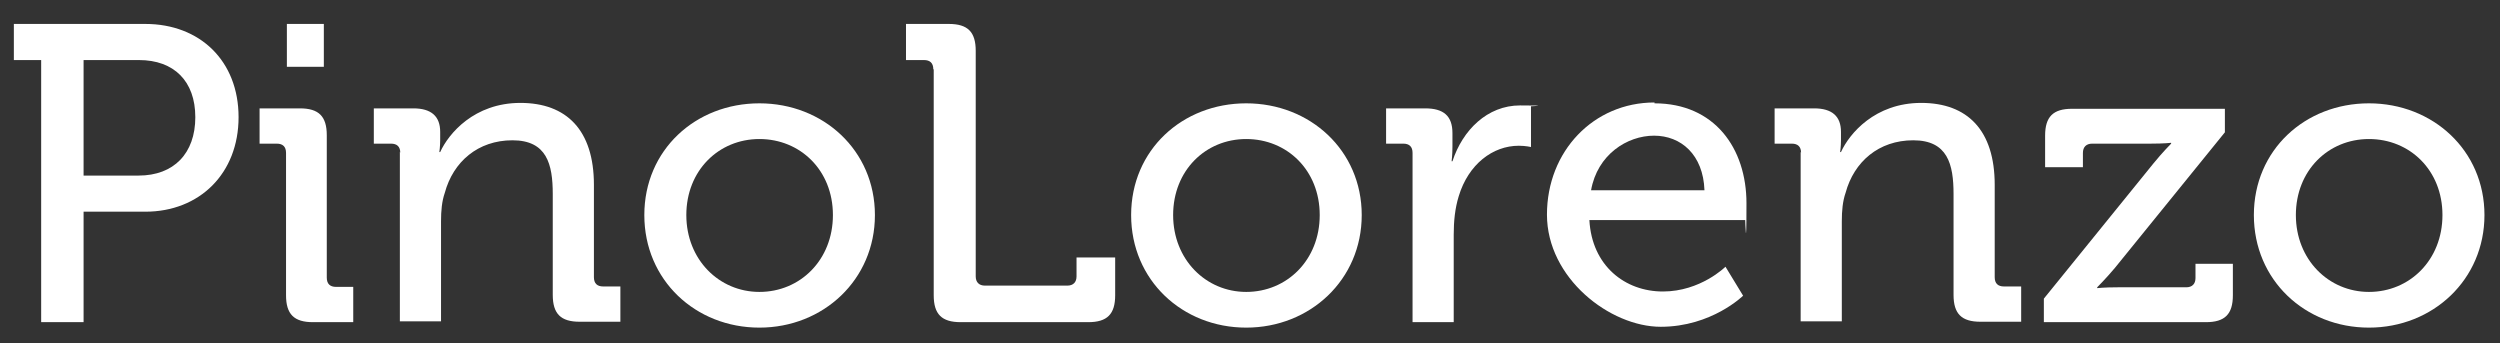
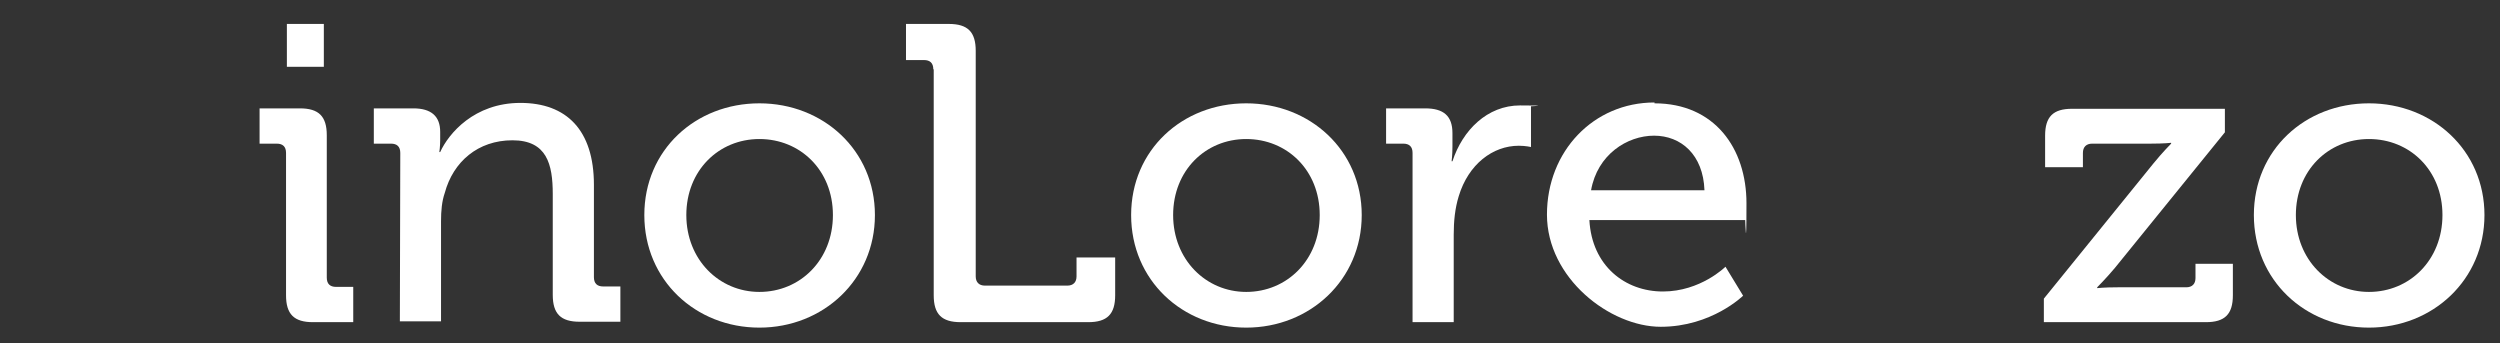
<svg xmlns="http://www.w3.org/2000/svg" id="Capa_1" viewBox="0 0 595.2 81.7">
  <rect x="0" y="0" width="595.2" height="81.7" fill="#333333" stroke="none" />
  <defs>
    <style>      .st0 {        fill: #fff;      }    </style>
  </defs>
-   <path class="st0" d="M9.9,14.3H3.3V5.7h31.3c13,0,22.2,8.8,22.2,22.2s-9.3,22.5-22.2,22.5h-14.7v26.3h-10.1V14.3ZM33,41.8c8.4,0,13.5-5.3,13.5-13.9s-5.1-13.6-13.4-13.6h-13.2v27.5h13.1Z" />
  <path class="st0" d="M68.1,36.4c0-1.5-.8-2.2-2.2-2.2h-4.1v-8.4h9.6c4.5,0,6.4,1.9,6.4,6.4v33.9c0,1.5.8,2.2,2.2,2.2h4.1v8.4h-9.6c-4.5,0-6.4-1.9-6.4-6.4v-33.9ZM68.3,5.7h8.8v10.2h-8.8V5.7Z" />
-   <path class="st0" d="M95.3,36.4c0-1.5-.8-2.2-2.2-2.2h-4.1v-8.4h9.4c4.3,0,6.4,1.9,6.4,5.6v1.9c0,1.6-.2,2.9-.2,2.9h.2c2-4.4,8.1-11.7,19.1-11.7s17.5,6.5,17.5,19.5v22c0,1.5.8,2.2,2.2,2.2h4.1v8.4h-9.7c-4.5,0-6.4-1.9-6.4-6.4v-24c0-7.1-1.4-12.8-9.6-12.8s-14.1,5.1-16.1,12.5c-.7,2-.9,4.3-.9,6.8v23.8h-9.8v-40.4Z" />
+   <path class="st0" d="M95.3,36.4c0-1.5-.8-2.2-2.2-2.2h-4.1v-8.4h9.4c4.3,0,6.4,1.9,6.4,5.6v1.9c0,1.6-.2,2.9-.2,2.9h.2c2-4.4,8.1-11.7,19.1-11.7s17.5,6.5,17.5,19.5v22c0,1.5.8,2.2,2.2,2.2h4.1v8.4h-9.7c-4.5,0-6.4-1.9-6.4-6.4v-24c0-7.1-1.4-12.8-9.6-12.8s-14.1,5.1-16.1,12.5c-.7,2-.9,4.3-.9,6.8v23.8h-9.8Z" />
  <path class="st0" d="M180.8,24.6c15.2,0,27.5,11.2,27.5,26.6s-12.3,26.8-27.5,26.8-27.4-11.3-27.4-26.8,12.2-26.6,27.4-26.6ZM180.8,69.5c9.7,0,17.5-7.6,17.5-18.3s-7.8-18.1-17.5-18.1-17.4,7.5-17.4,18.1,7.8,18.3,17.4,18.3Z" />
  <path class="st0" d="M222.2,16.5c0-1.5-.8-2.2-2.2-2.2h-4.3V5.7h10.2c4.5,0,6.4,1.9,6.4,6.4v53.7c0,1.4.8,2.2,2.2,2.2h19.6c1.4,0,2.2-.8,2.2-2.2v-4.5h9.2v9c0,4.5-1.9,6.4-6.4,6.4h-30.4c-4.5,0-6.4-1.9-6.4-6.4V16.5Z" />
  <path class="st0" d="M296.7,24.6c15.2,0,27.5,11.2,27.5,26.6s-12.3,26.8-27.5,26.8-27.4-11.3-27.4-26.8,12.2-26.6,27.4-26.6ZM296.7,69.5c9.7,0,17.5-7.6,17.5-18.3s-7.8-18.1-17.5-18.1-17.4,7.5-17.4,18.1,7.8,18.3,17.4,18.3Z" />
  <path class="st0" d="M336.3,36.4c0-1.5-.8-2.2-2.2-2.2h-4.1v-8.4h9.3c4.4,0,6.5,1.8,6.5,5.9v3.2c0,2-.2,3.5-.2,3.5h.2c2.4-7.4,8.3-13.3,16.1-13.3s2.6.2,2.6.2v9.7s-1.3-.3-2.9-.3c-6.2,0-12,4.4-14.3,12-.9,2.9-1.2,6-1.2,9.2v20.8h-9.8v-40.4Z" />
  <path class="st0" d="M393.9,24.6c14.3,0,21.9,10.7,21.9,23.8s-.3,4-.3,4h-37.1c.6,10.9,8.5,17,17.5,17s14.9-5.9,14.9-5.9l4.2,6.9s-7.5,7.4-19.6,7.4-27.1-11.6-27.1-26.7,11.1-26.7,25.6-26.7ZM405.8,45.3c-.3-8.5-5.6-13-12-13s-13.5,4.5-15,13h27Z" />
-   <path class="st0" d="M428.8,36.4c0-1.5-.8-2.2-2.2-2.2h-4.1v-8.4h9.4c4.3,0,6.4,1.9,6.4,5.6v1.9c0,1.6-.2,2.9-.2,2.9h.2c2-4.4,8.1-11.7,19.1-11.7s17.5,6.5,17.5,19.5v22c0,1.5.8,2.2,2.2,2.2h4.1v8.4h-9.7c-4.5,0-6.4-1.9-6.4-6.4v-24c0-7.1-1.4-12.8-9.6-12.8s-14.1,5.1-16.1,12.5c-.7,2-.9,4.3-.9,6.8v23.8h-9.8v-40.4Z" />
  <path class="st0" d="M486.6,71.1l26.1-32.2c2.2-2.7,4.2-4.7,4.2-4.7v-.2s-1.6.2-4.9.2h-13.9c-1.4,0-2.2.8-2.2,2.2v3.4h-9v-7.5c0-4.5,1.9-6.4,6.4-6.4h36.4v5.6l-26.2,32.3c-2.1,2.5-4.2,4.6-4.2,4.6v.2s1.6-.2,4.9-.2h16.3c1.4,0,2.2-.8,2.2-2.2v-3.4h8.9v7.5c0,4.5-1.9,6.4-6.4,6.4h-38.6v-5.6Z" />
  <path class="st0" d="M564,24.6c15.2,0,27.5,11.2,27.5,26.6s-12.3,26.8-27.5,26.8-27.4-11.3-27.4-26.8,12.2-26.6,27.4-26.6ZM564,69.5c9.7,0,17.5-7.6,17.5-18.3s-7.8-18.1-17.5-18.1-17.4,7.5-17.4,18.1,7.8,18.3,17.4,18.3Z" />
</svg>